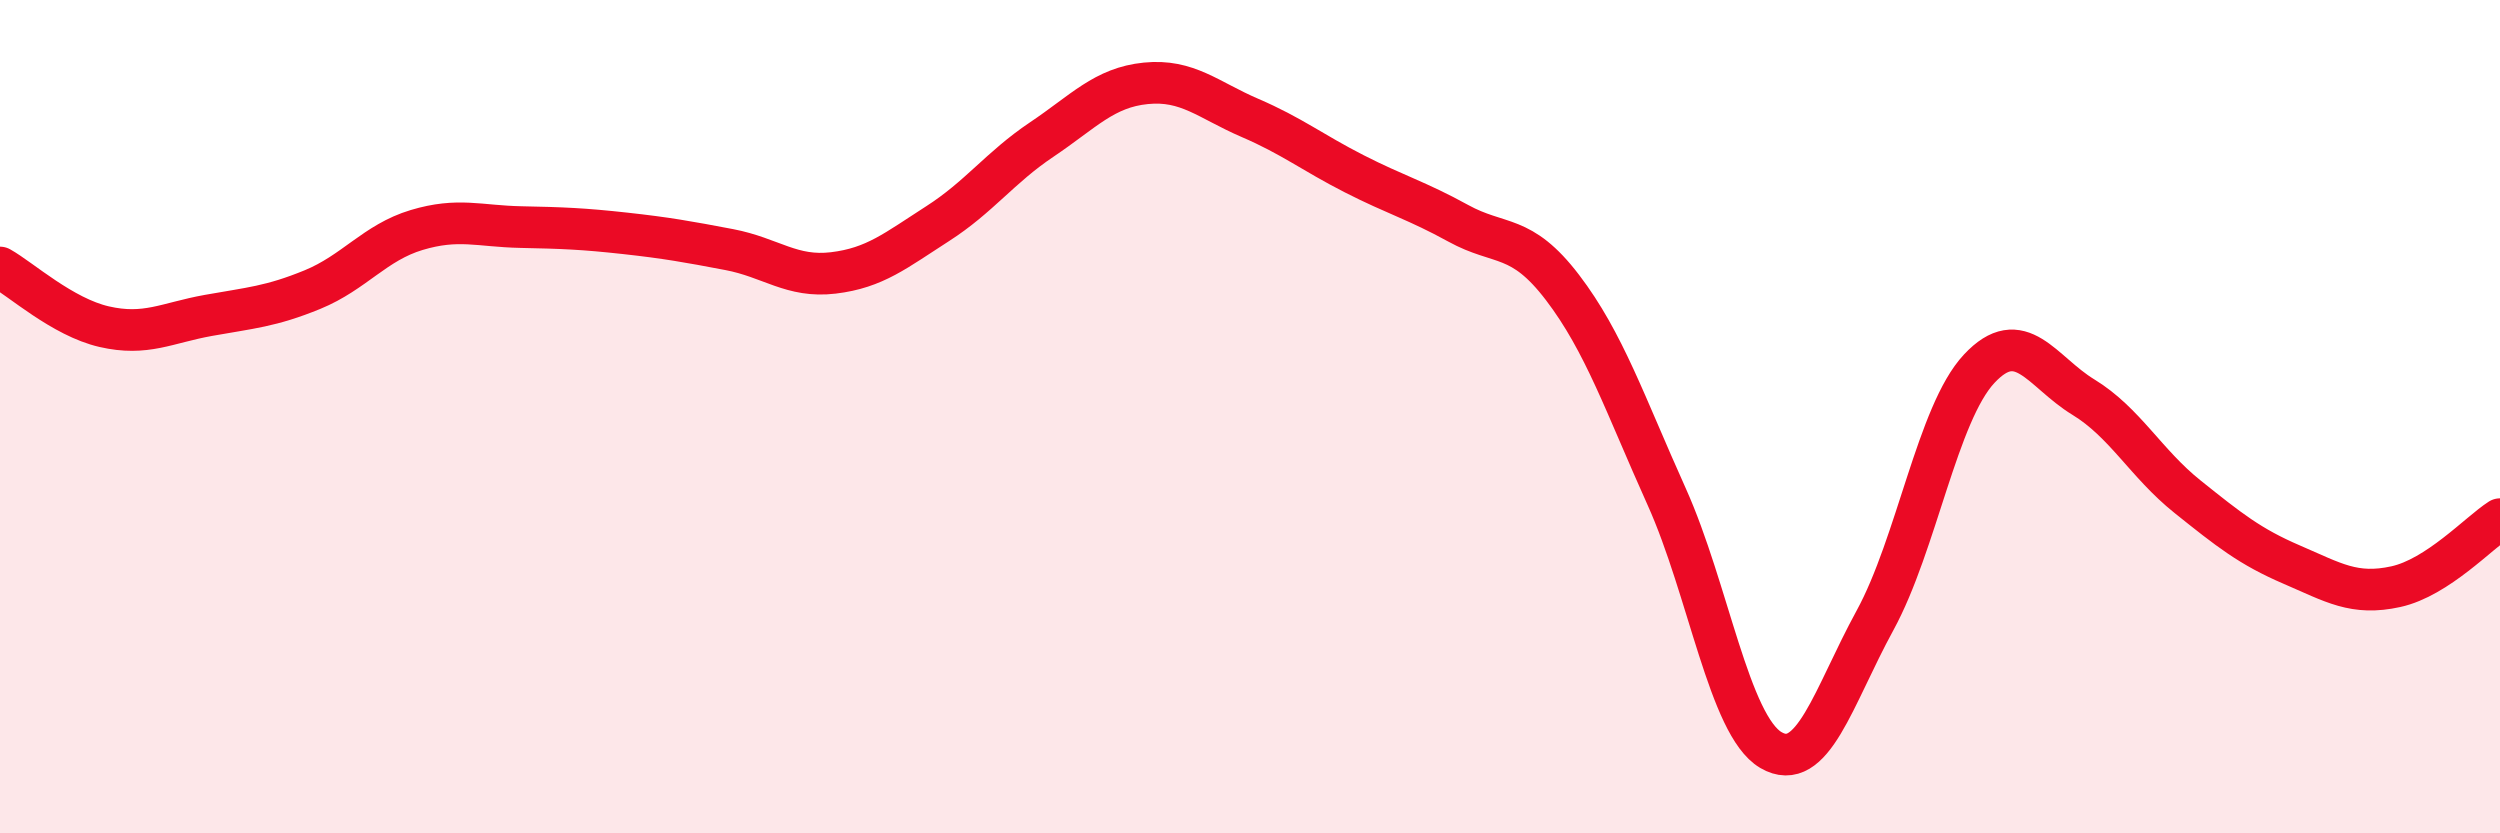
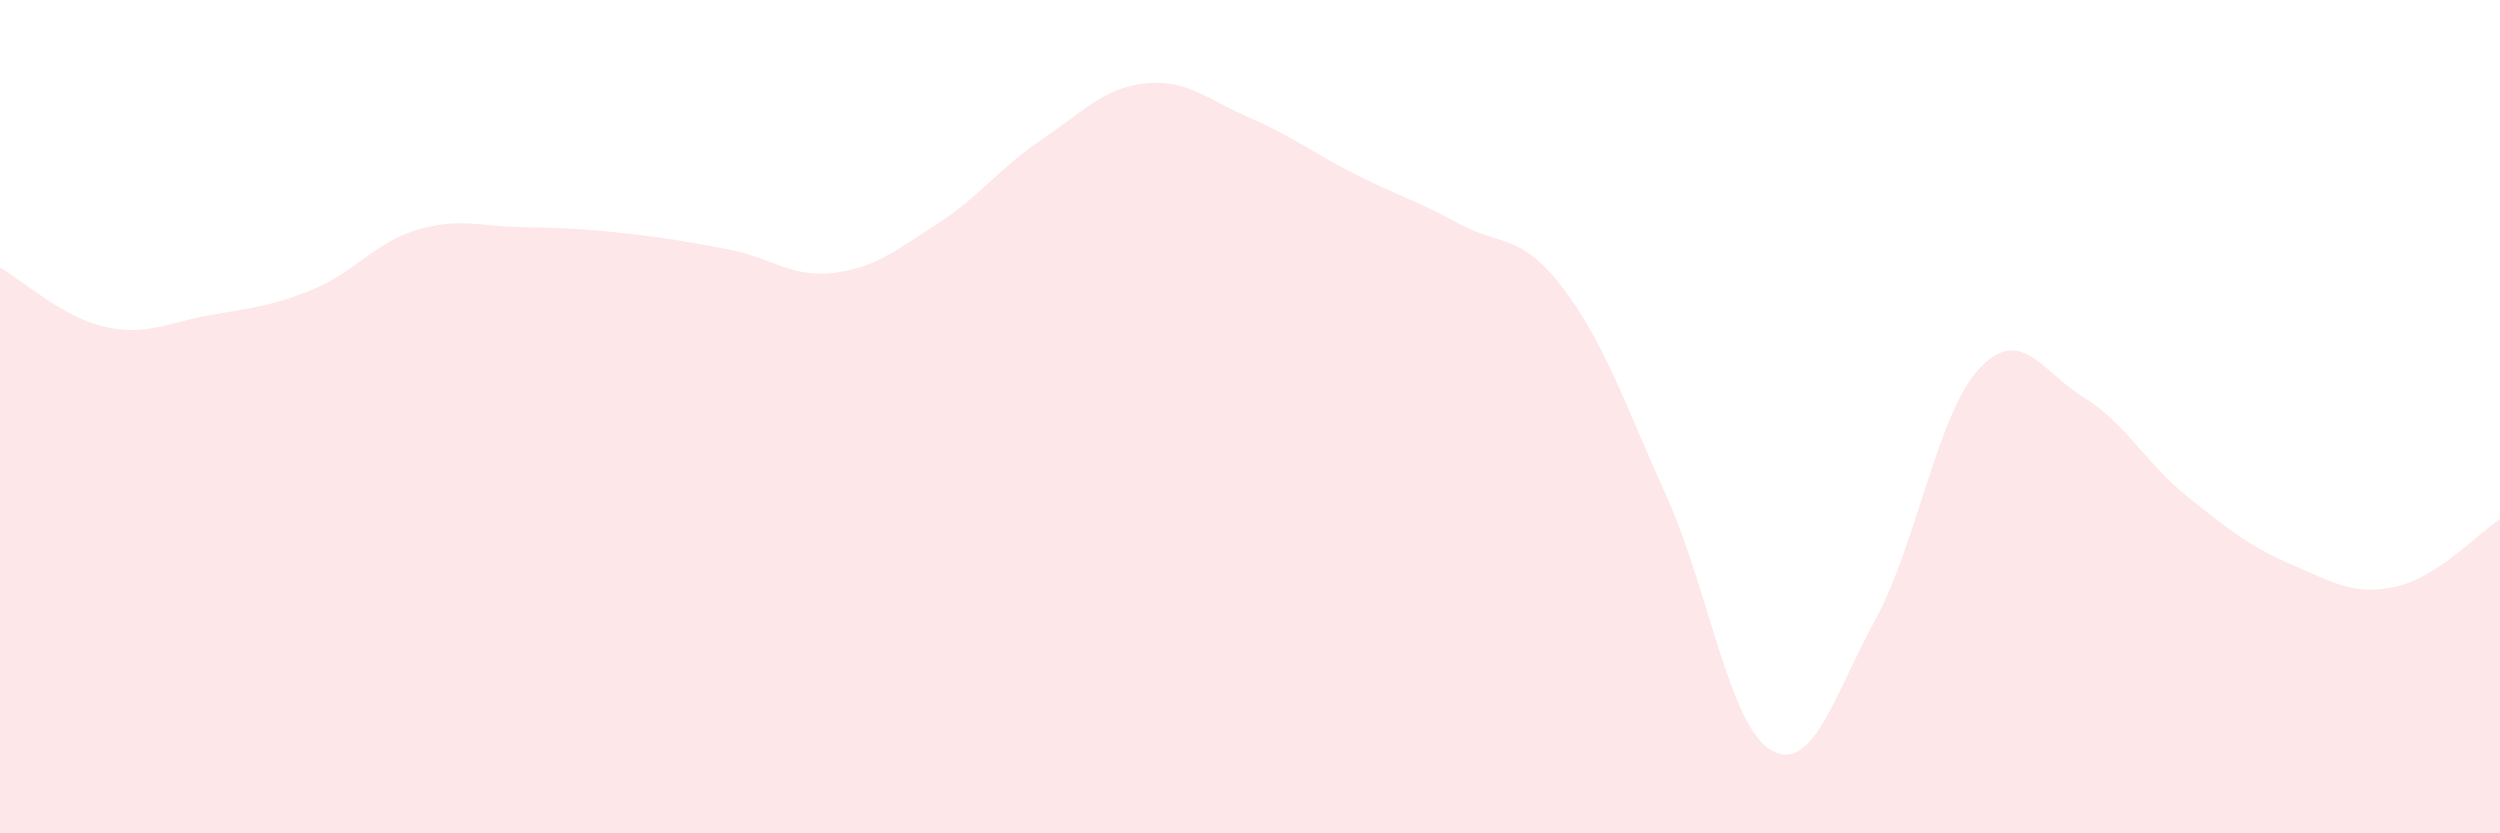
<svg xmlns="http://www.w3.org/2000/svg" width="60" height="20" viewBox="0 0 60 20">
  <path d="M 0,6.42 C 0.5,6.7 1.5,7.61 2.5,7.84 C 3.5,8.07 4,7.75 5,7.57 C 6,7.39 6.5,7.36 7.5,6.95 C 8.5,6.54 9,5.82 10,5.52 C 11,5.22 11.5,5.43 12.5,5.45 C 13.5,5.47 14,5.49 15,5.6 C 16,5.71 16.5,5.8 17.5,5.99 C 18.5,6.18 19,6.67 20,6.55 C 21,6.43 21.5,6.01 22.5,5.37 C 23.5,4.73 24,4.02 25,3.35 C 26,2.68 26.5,2.1 27.5,2 C 28.5,1.9 29,2.4 30,2.83 C 31,3.26 31.5,3.66 32.5,4.17 C 33.5,4.68 34,4.81 35,5.36 C 36,5.91 36.5,5.59 37.5,6.9 C 38.5,8.21 39,9.7 40,11.92 C 41,14.14 41.5,17.41 42.5,18 C 43.5,18.59 44,16.72 45,14.89 C 46,13.06 46.5,9.92 47.5,8.85 C 48.5,7.78 49,8.92 50,9.53 C 51,10.14 51.5,11.12 52.5,11.92 C 53.5,12.72 54,13.12 55,13.55 C 56,13.98 56.5,14.3 57.5,14.08 C 58.5,13.86 59.5,12.78 60,12.46L60 20L0 20Z" fill="#EB0A25" opacity="0.1" stroke-linecap="round" stroke-linejoin="round" />
-   <path d="M 0,6.42 C 0.5,6.7 1.5,7.61 2.5,7.84 C 3.5,8.07 4,7.75 5,7.57 C 6,7.39 6.5,7.36 7.5,6.95 C 8.5,6.54 9,5.82 10,5.52 C 11,5.22 11.5,5.43 12.5,5.45 C 13.5,5.47 14,5.49 15,5.6 C 16,5.71 16.5,5.8 17.5,5.99 C 18.5,6.18 19,6.67 20,6.55 C 21,6.43 21.5,6.01 22.5,5.37 C 23.5,4.73 24,4.02 25,3.35 C 26,2.68 26.5,2.1 27.5,2 C 28.5,1.9 29,2.4 30,2.83 C 31,3.26 31.5,3.66 32.5,4.17 C 33.5,4.68 34,4.81 35,5.36 C 36,5.91 36.5,5.59 37.5,6.9 C 38.5,8.21 39,9.7 40,11.92 C 41,14.14 41.5,17.41 42.5,18 C 43.5,18.59 44,16.72 45,14.89 C 46,13.06 46.5,9.92 47.5,8.85 C 48.5,7.78 49,8.92 50,9.53 C 51,10.14 51.5,11.12 52.5,11.92 C 53.5,12.72 54,13.12 55,13.55 C 56,13.98 56.5,14.3 57.5,14.08 C 58.5,13.86 59.5,12.78 60,12.46" stroke="#EB0A25" stroke-width="1" fill="none" stroke-linecap="round" stroke-linejoin="round" />
</svg>